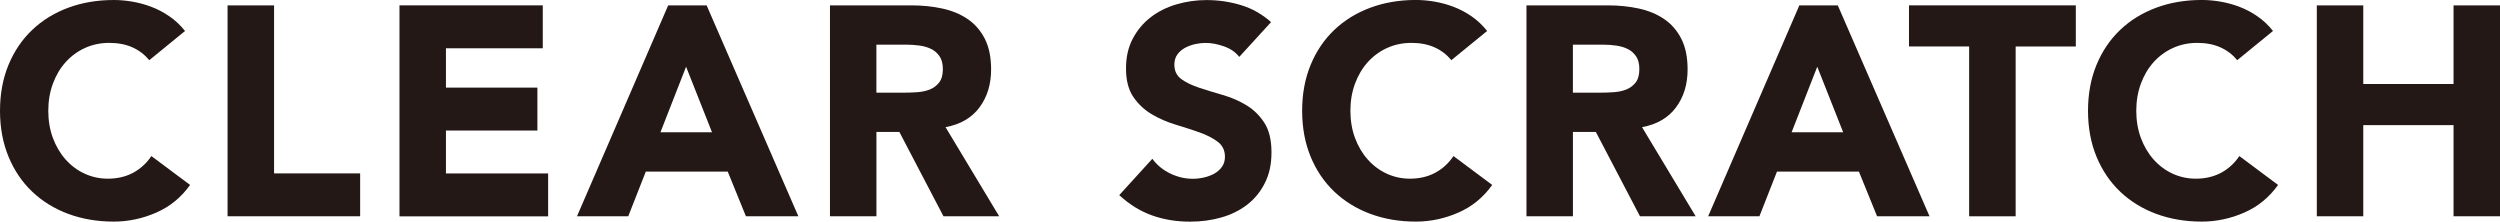
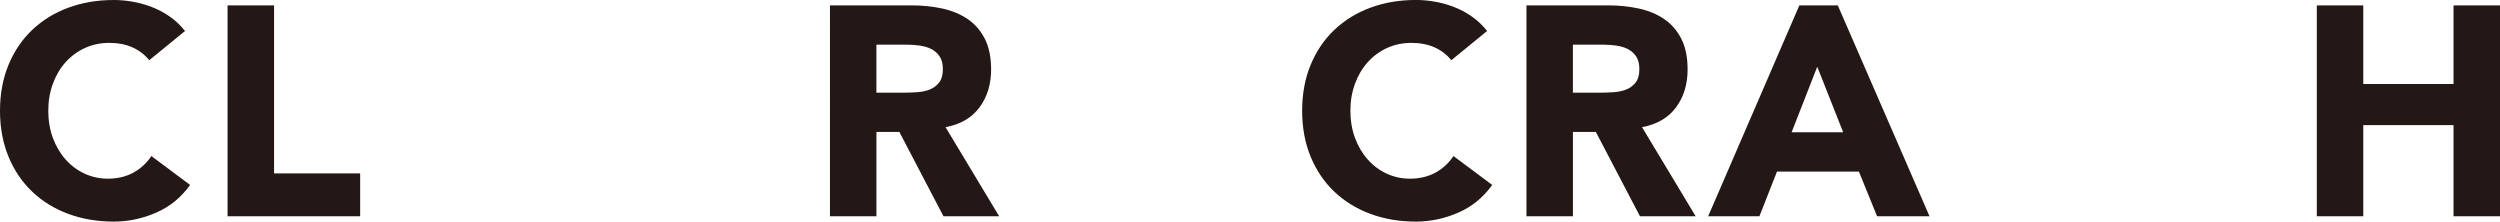
<svg xmlns="http://www.w3.org/2000/svg" id="_レイヤー_1" data-name="レイヤー 1" viewBox="0 0 698.46 61.92">
  <defs>
    <style>
      .cls-1 {
        fill: #231815;
      }
    </style>
  </defs>
  <path class="cls-1" d="m41.7,16.81c-1.28-1.55-2.84-2.75-4.7-3.58s-4.01-1.25-6.45-1.25-4.7.47-6.78,1.41c-2.08.94-3.88,2.26-5.41,3.95-1.53,1.69-2.72,3.7-3.58,6.03-.86,2.33-1.29,4.86-1.29,7.57s.43,5.31,1.29,7.62c.86,2.3,2.04,4.3,3.54,5.99,1.5,1.69,3.26,3.01,5.29,3.95,2.02.94,4.2,1.42,6.53,1.42,2.66,0,5.02-.56,7.07-1.66,2.05-1.11,3.75-2.66,5.08-4.66l10.82,8.07c-2.5,3.5-5.66,6.08-9.49,7.74-3.83,1.67-7.77,2.5-11.82,2.5-4.61,0-8.85-.72-12.73-2.16-3.88-1.44-7.24-3.51-10.07-6.2-2.83-2.69-5.04-5.95-6.62-9.78S0,35.68,0,30.96s.79-8.99,2.37-12.82,3.79-7.09,6.62-9.78c2.83-2.69,6.19-4.76,10.07-6.2,3.88-1.44,8.13-2.16,12.73-2.16,1.66,0,3.4.15,5.2.46,1.8.31,3.58.79,5.33,1.46,1.75.67,3.43,1.55,5.04,2.66,1.61,1.11,3.05,2.47,4.33,4.08l-9.99,8.16Z" />
  <path class="cls-1" d="m63.59,1.5h12.98v46.94h24.05v11.99h-37.04V1.5Z" />
-   <path class="cls-1" d="m111.61,1.5h40.03v11.99h-27.05v10.99h25.55v11.99h-25.55v11.99h28.55v11.99h-41.53V1.5Z" />
-   <path class="cls-1" d="m186.68,1.5h10.74l25.63,58.93h-14.65l-5.08-12.49h-22.89l-4.91,12.49h-14.32L186.68,1.5Zm5,17.14l-7.16,18.31h14.4l-7.24-18.31Z" />
  <path class="cls-1" d="m231.88,1.5h22.8c3,0,5.84.29,8.53.87s5.05,1.55,7.07,2.91c2.03,1.36,3.63,3.19,4.83,5.49,1.19,2.3,1.79,5.18,1.79,8.62,0,4.16-1.08,7.7-3.24,10.61-2.16,2.91-5.33,4.76-9.49,5.53l14.98,24.89h-15.56l-12.32-23.55h-6.41v23.55h-12.98V1.5Zm12.98,24.39h7.66c1.17,0,2.4-.04,3.7-.13s2.48-.33,3.54-.75c1.05-.42,1.93-1.07,2.62-1.96.69-.89,1.04-2.13,1.04-3.74,0-1.5-.31-2.69-.92-3.58-.61-.89-1.39-1.57-2.33-2.04-.94-.47-2.03-.79-3.25-.96-1.22-.17-2.41-.25-3.58-.25h-8.49v13.4Z" />
-   <path class="cls-1" d="m346.24,15.9c-1.05-1.33-2.48-2.32-4.29-2.95-1.8-.64-3.51-.96-5.12-.96-.94,0-1.91.11-2.91.33-1,.22-1.94.57-2.83,1.04s-1.61,1.1-2.16,1.87c-.56.78-.83,1.72-.83,2.83,0,1.78.67,3.14,2,4.08,1.33.94,3.01,1.75,5.03,2.41s4.2,1.33,6.53,2c2.33.67,4.51,1.61,6.53,2.83,2.03,1.22,3.7,2.86,5.04,4.91,1.33,2.05,2,4.8,2,8.24s-.61,6.13-1.83,8.57c-1.22,2.44-2.87,4.47-4.95,6.08-2.08,1.61-4.5,2.8-7.24,3.58-2.74.78-5.65,1.17-8.7,1.17-3.83,0-7.38-.58-10.65-1.75-3.28-1.17-6.33-3.05-9.16-5.66l9.24-10.15c1.33,1.78,3.01,3.15,5.03,4.12,2.03.97,4.12,1.46,6.28,1.46,1.05,0,2.12-.13,3.2-.38s2.05-.63,2.91-1.12c.86-.5,1.55-1.14,2.08-1.91s.79-1.69.79-2.75c0-1.78-.68-3.18-2.04-4.2-1.36-1.02-3.07-1.9-5.12-2.62-2.05-.72-4.27-1.44-6.66-2.16-2.39-.72-4.61-1.69-6.66-2.91-2.05-1.22-3.76-2.83-5.12-4.83-1.36-2-2.04-4.63-2.04-7.91s.63-5.94,1.87-8.32,2.91-4.38,4.99-5.99c2.08-1.61,4.48-2.82,7.2-3.62,2.72-.8,5.52-1.21,8.41-1.21,3.33,0,6.55.47,9.65,1.41,3.11.94,5.91,2.53,8.41,4.75l-8.91,9.74Z" />
  <path class="cls-1" d="m405.49,16.81c-1.28-1.55-2.84-2.75-4.7-3.58s-4.01-1.25-6.45-1.25-4.7.47-6.78,1.41c-2.08.94-3.88,2.26-5.41,3.95-1.53,1.69-2.72,3.7-3.58,6.03-.86,2.33-1.29,4.86-1.29,7.57s.43,5.31,1.29,7.62c.86,2.3,2.04,4.3,3.54,5.99,1.5,1.69,3.26,3.01,5.28,3.95,2.03.94,4.2,1.42,6.53,1.42,2.66,0,5.02-.56,7.08-1.66,2.05-1.11,3.74-2.66,5.08-4.66l10.82,8.07c-2.5,3.5-5.66,6.08-9.49,7.74-3.83,1.67-7.77,2.5-11.82,2.5-4.61,0-8.85-.72-12.73-2.16-3.88-1.44-7.24-3.51-10.07-6.2-2.83-2.69-5.04-5.95-6.62-9.78-1.58-3.83-2.37-8.1-2.37-12.82s.79-8.99,2.37-12.82c1.58-3.83,3.79-7.09,6.62-9.78,2.83-2.69,6.19-4.76,10.07-6.2,3.88-1.44,8.13-2.16,12.73-2.16,1.66,0,3.4.15,5.2.46,1.8.31,3.58.79,5.33,1.46s3.43,1.55,5.03,2.66c1.61,1.11,3.05,2.47,4.33,4.08l-9.99,8.16Z" />
  <path class="cls-1" d="m426.47,1.5h22.8c3,0,5.84.29,8.53.87,2.69.58,5.05,1.55,7.07,2.91,2.03,1.36,3.63,3.19,4.83,5.49,1.19,2.3,1.79,5.18,1.79,8.62,0,4.16-1.08,7.7-3.24,10.61-2.16,2.91-5.33,4.76-9.49,5.53l14.98,24.89h-15.56l-12.32-23.55h-6.41v23.55h-12.98V1.5Zm12.98,24.39h7.66c1.17,0,2.4-.04,3.7-.13s2.48-.33,3.54-.75c1.05-.42,1.93-1.07,2.62-1.96.69-.89,1.04-2.13,1.04-3.74,0-1.5-.31-2.69-.92-3.58-.61-.89-1.39-1.57-2.33-2.04-.94-.47-2.03-.79-3.25-.96-1.22-.17-2.41-.25-3.58-.25h-8.49v13.4Z" />
  <path class="cls-1" d="m502.71,1.5h10.74l25.63,58.93h-14.65l-5.08-12.49h-22.89l-4.91,12.49h-14.32L502.71,1.5Zm5,17.14l-7.16,18.31h14.4l-7.24-18.31Z" />
-   <path class="cls-1" d="m550.15,12.98h-16.81V1.5h46.61v11.49h-16.81v47.44h-12.99V12.98Z" />
-   <path class="cls-1" d="m625.05,16.81c-1.28-1.55-2.84-2.75-4.7-3.58-1.86-.83-4.01-1.25-6.45-1.25s-4.7.47-6.78,1.41c-2.08.94-3.88,2.26-5.41,3.95-1.53,1.69-2.72,3.7-3.58,6.03-.86,2.33-1.29,4.86-1.29,7.57s.43,5.31,1.29,7.62c.86,2.3,2.04,4.3,3.54,5.99,1.5,1.69,3.26,3.01,5.28,3.95,2.03.94,4.2,1.42,6.53,1.42,2.66,0,5.02-.56,7.08-1.66,2.05-1.11,3.74-2.66,5.08-4.66l10.82,8.07c-2.5,3.5-5.66,6.08-9.49,7.74-3.83,1.67-7.77,2.5-11.82,2.5-4.61,0-8.85-.72-12.73-2.16-3.88-1.44-7.24-3.51-10.07-6.2-2.83-2.69-5.04-5.95-6.62-9.78-1.58-3.83-2.37-8.1-2.37-12.82s.79-8.99,2.37-12.82c1.58-3.83,3.79-7.09,6.62-9.78,2.83-2.69,6.19-4.76,10.07-6.2,3.88-1.44,8.13-2.16,12.73-2.16,1.66,0,3.4.15,5.2.46,1.8.31,3.58.79,5.33,1.46s3.43,1.55,5.03,2.66c1.61,1.11,3.05,2.47,4.33,4.08l-9.99,8.16Z" />
  <path class="cls-1" d="m647.28,1.5h12.98v21.97h25.22V1.5h12.98v58.93h-12.98v-25.47h-25.22v25.47h-12.98V1.5Z" />
</svg>